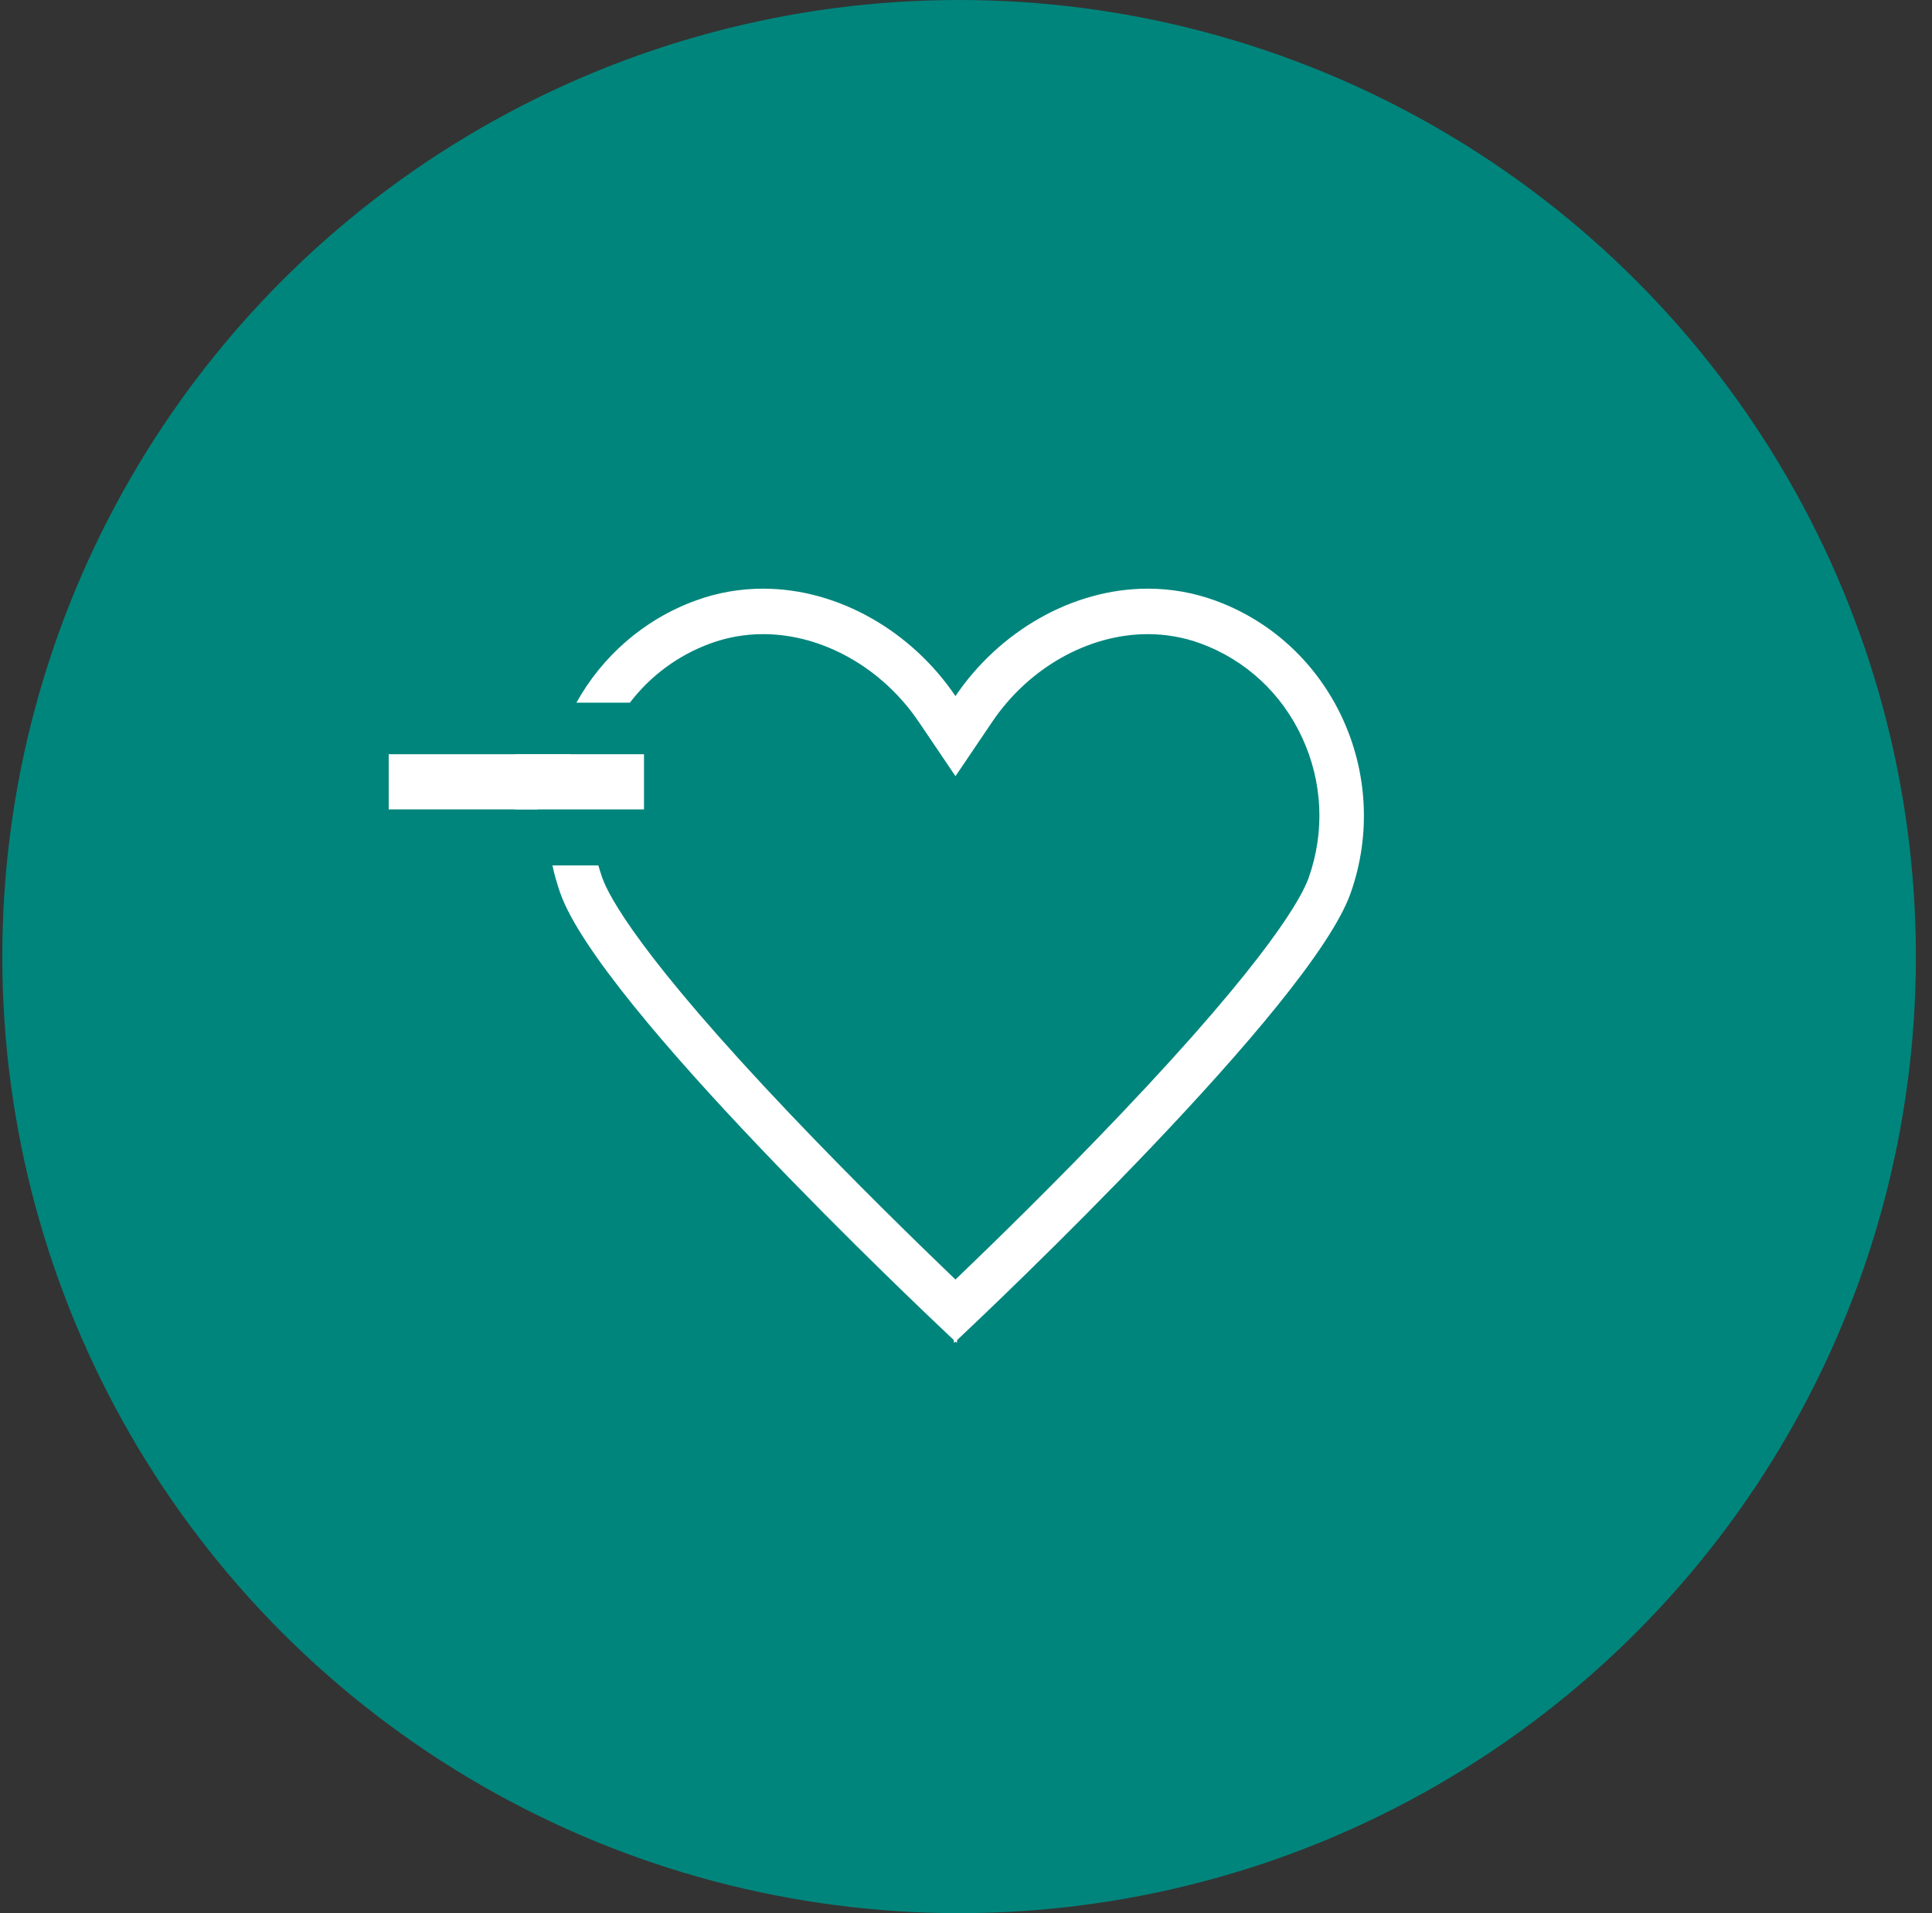
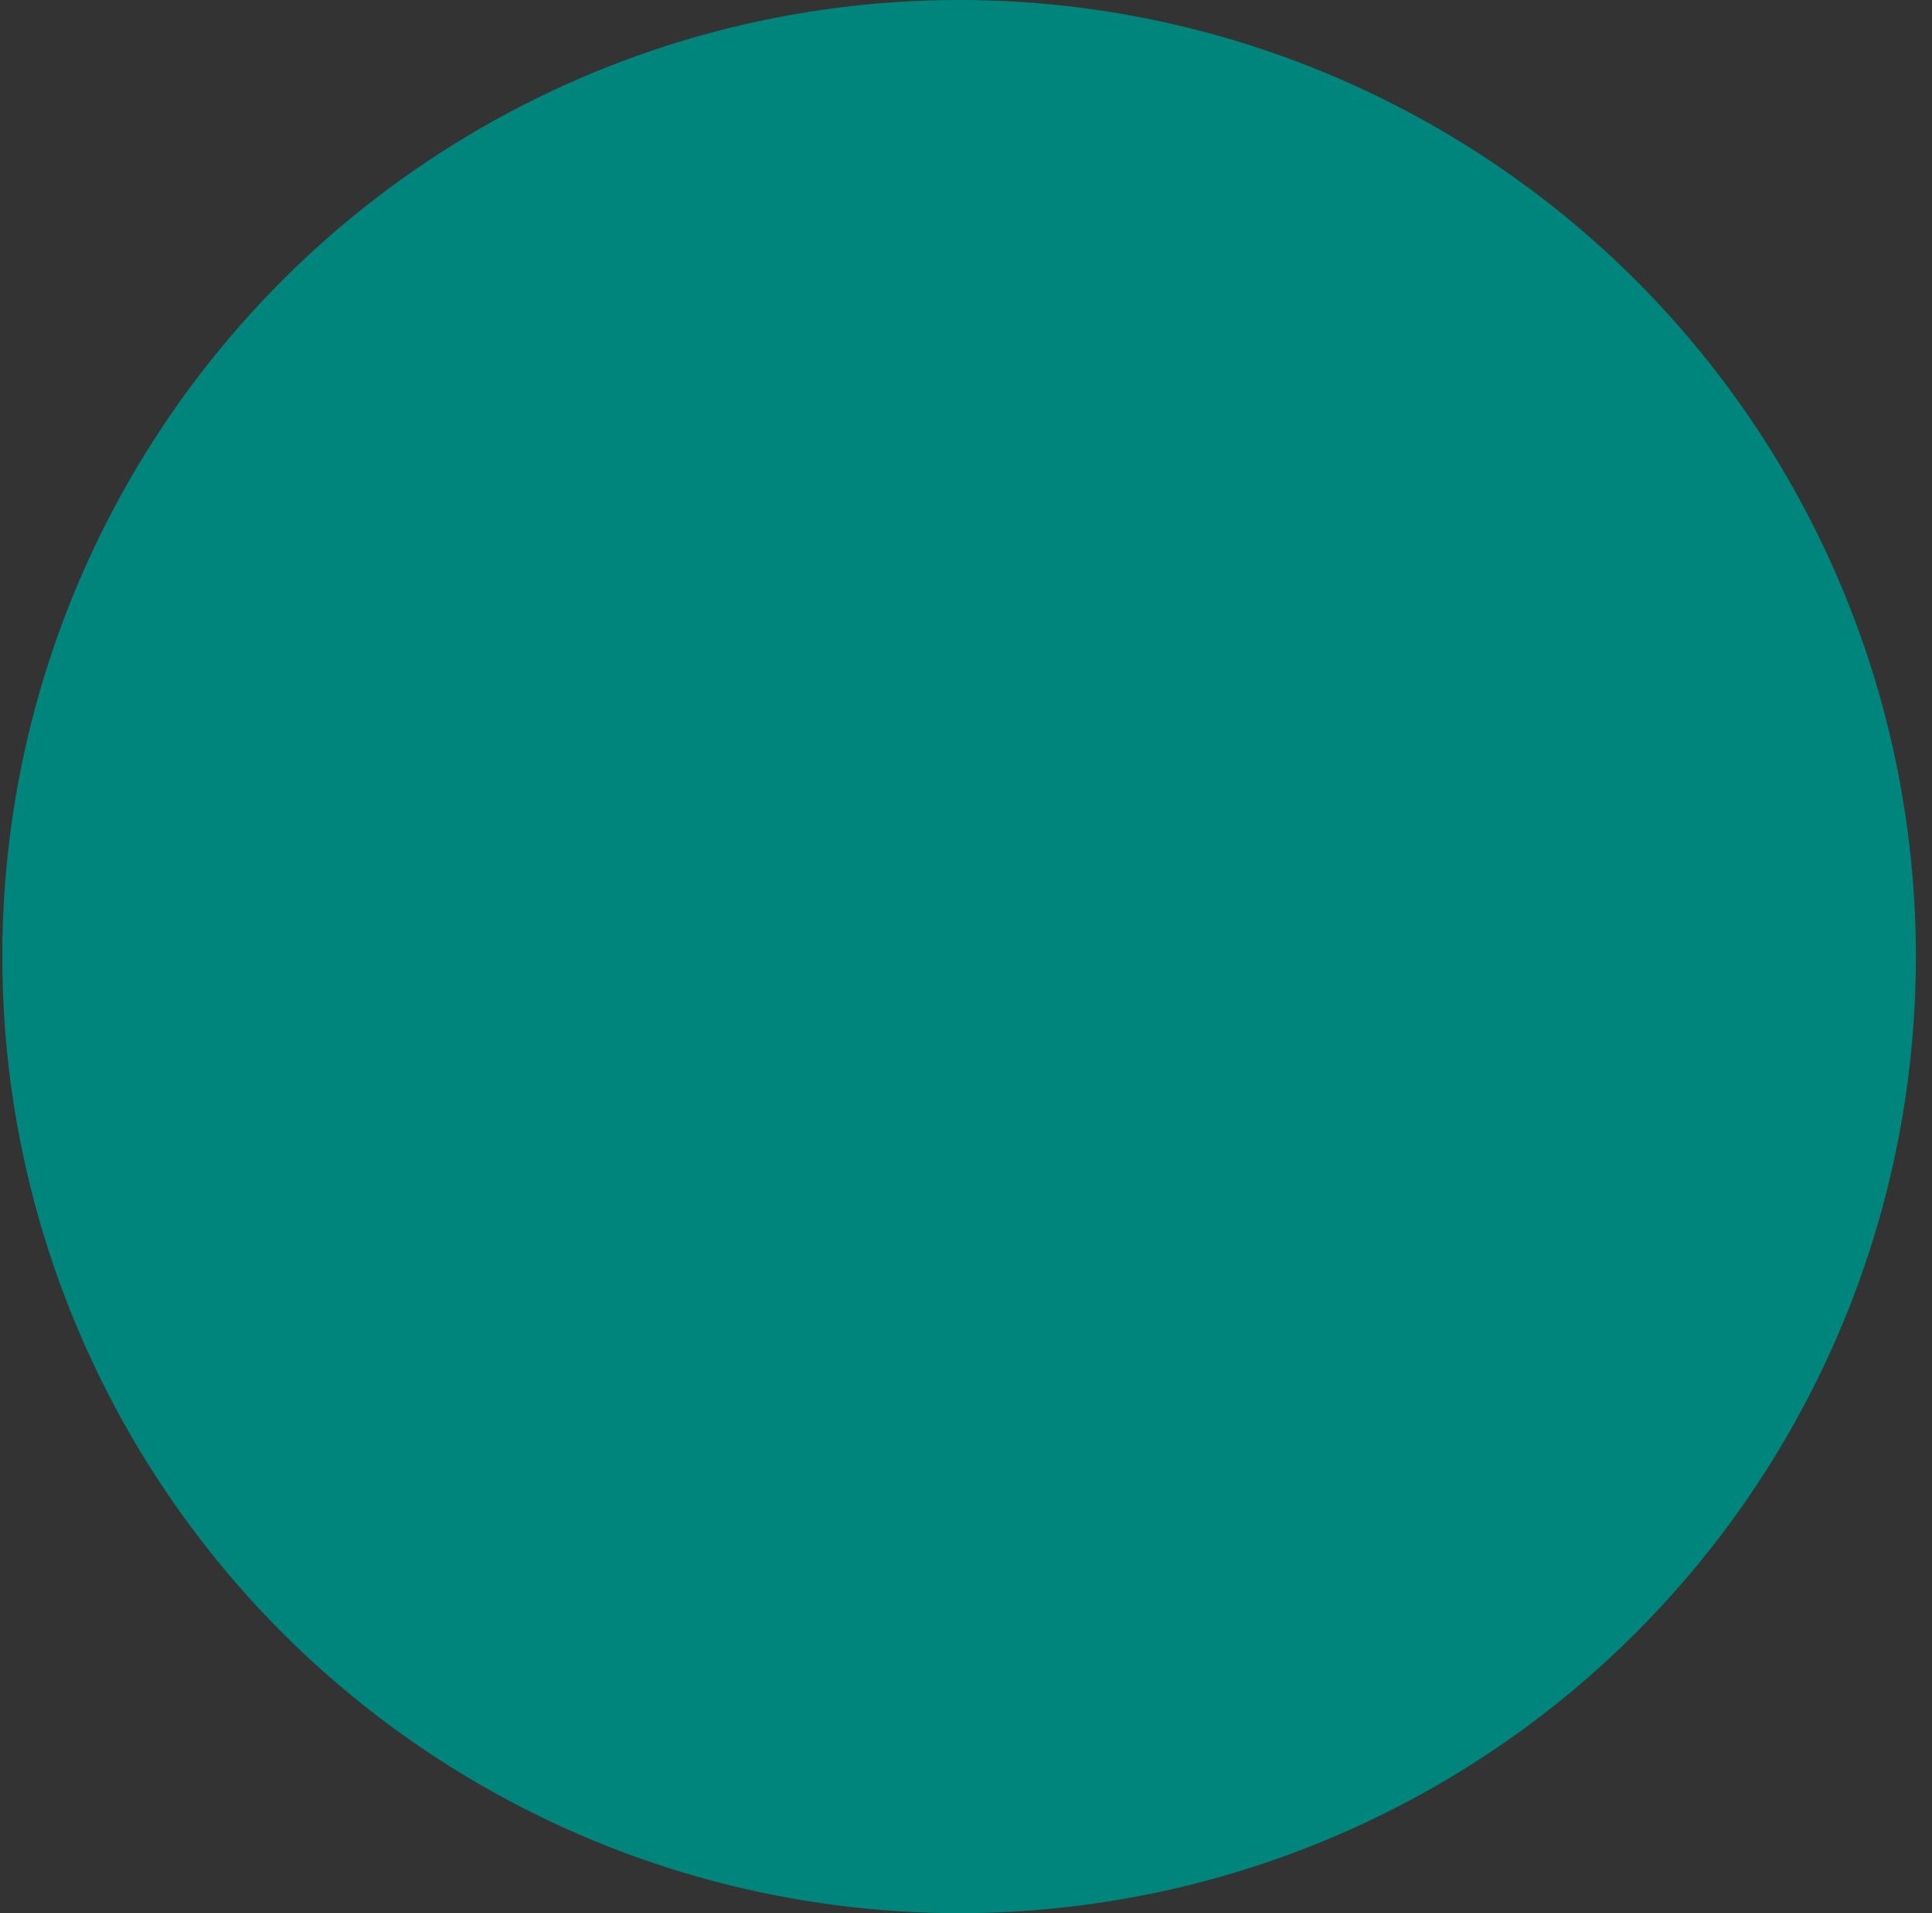
<svg xmlns="http://www.w3.org/2000/svg" width="105" height="104" viewBox="0 0 105 104" fill="none">
  <rect x="0" y="0" width="105" height="104" fill="#333333" stroke="none" />
  <circle cx="52.125" cy="52" r="52" fill="#00857C" />
  <g clip-path="url(#clip0_1955_7816)">
    <path d="M66.065 32.653C64.848 32.207 63.608 32 62.383 32C58.254 32 54.287 34.347 51.927 37.84C49.568 34.347 45.6 32 41.471 32C40.246 32 39.005 32.206 37.789 32.653C34.944 33.698 32.712 35.711 31.327 38.197H34.233C35.353 36.735 36.854 35.621 38.609 34.978C39.527 34.642 40.491 34.472 41.472 34.472C44.703 34.472 47.946 36.301 49.934 39.243L51.928 42.194L53.922 39.243C55.909 36.3 59.153 34.472 62.384 34.472C63.365 34.472 64.329 34.644 65.247 34.978C67.699 35.878 69.661 37.697 70.771 40.102C71.883 42.507 72.008 45.209 71.126 47.711C70.771 48.72 69.062 51.995 60.878 60.598C57.395 64.259 53.92 67.647 51.928 69.557C49.936 67.647 46.461 64.261 42.978 60.598C34.794 51.994 33.085 48.72 32.73 47.711C32.653 47.491 32.583 47.268 32.52 47.046H30.023C30.133 47.549 30.274 48.048 30.449 48.547C32.6 54.651 49.945 71.069 51.832 72.842C51.846 72.947 51.852 73 51.852 73C51.852 73 51.88 72.976 51.927 72.933C51.974 72.976 52.002 73 52.002 73C52.002 73 52.008 72.947 52.022 72.842C53.909 71.069 71.254 54.651 73.405 48.547C75.679 42.089 72.394 34.974 66.065 32.653Z" fill="white" />
-     <path d="M28 44H35V41H28" fill="white" />
-     <path d="M31 41H21V44H29.219" fill="white" />
+     <path d="M28 44H35H28" fill="white" />
  </g>
  <defs>
    <clipPath id="clip0_1955_7816">
-       <rect width="53" height="41" fill="white" transform="translate(21.125 32)" />
-     </clipPath>
+       </clipPath>
  </defs>
</svg>